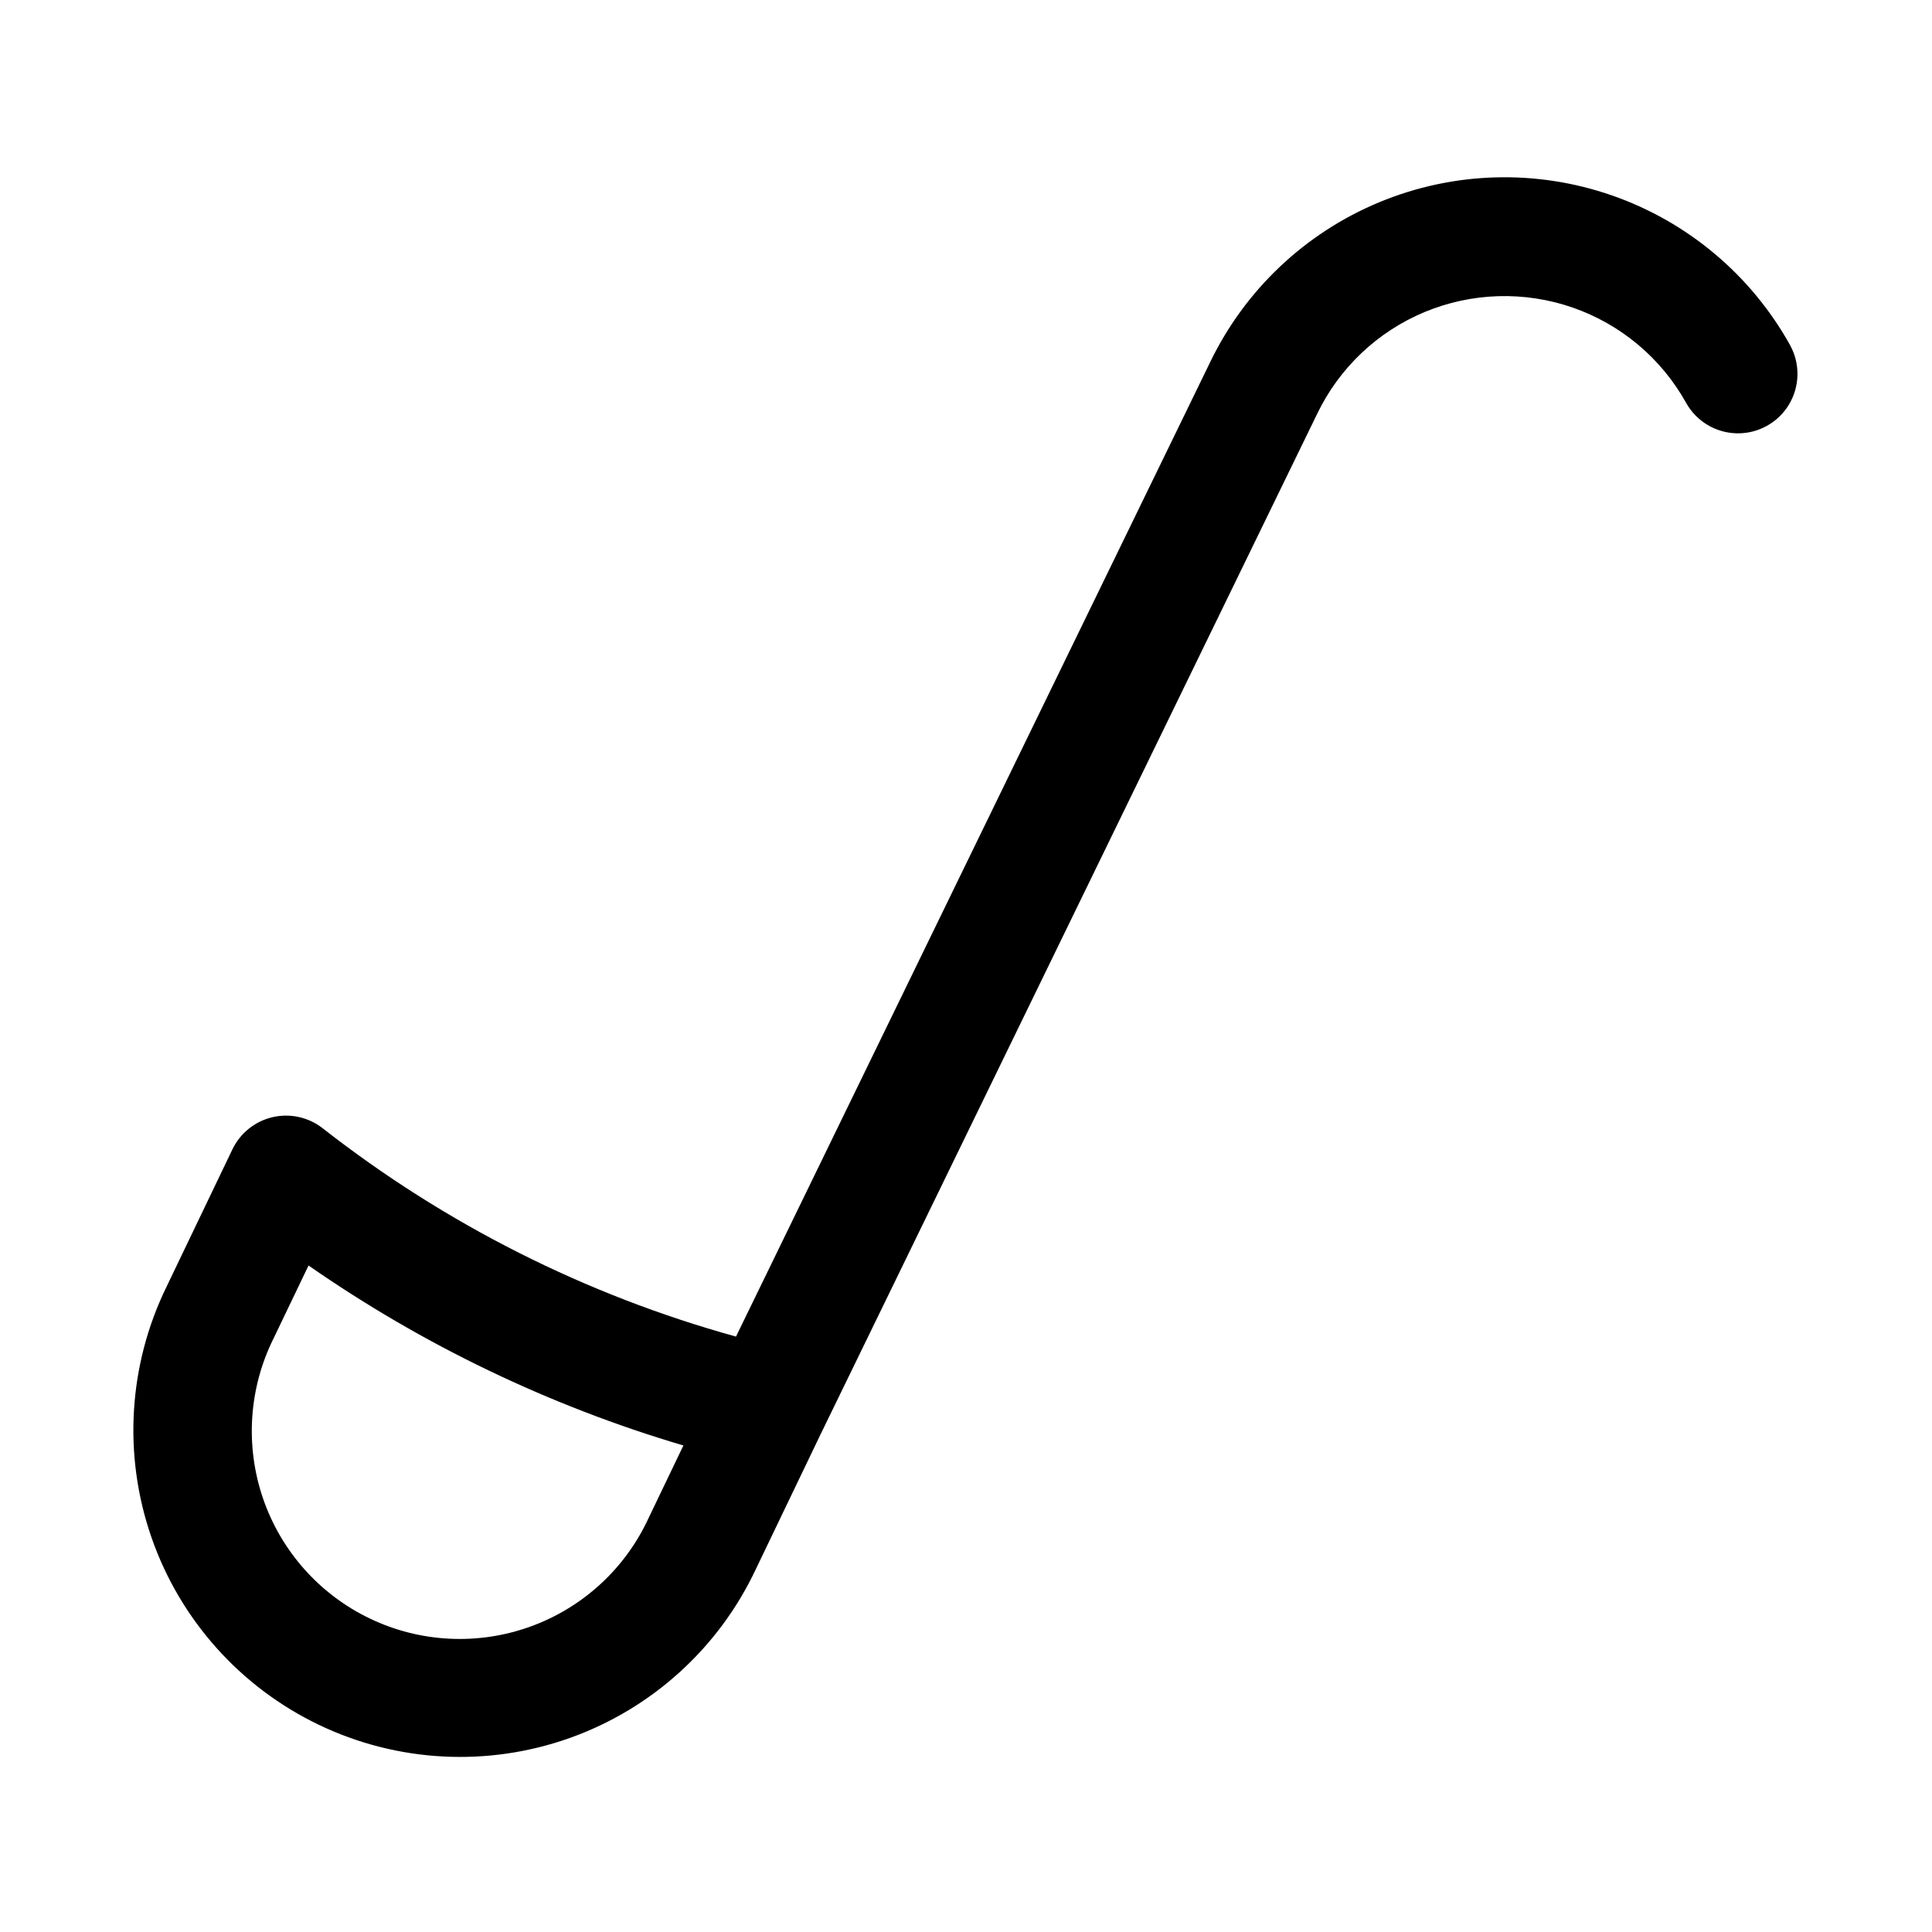
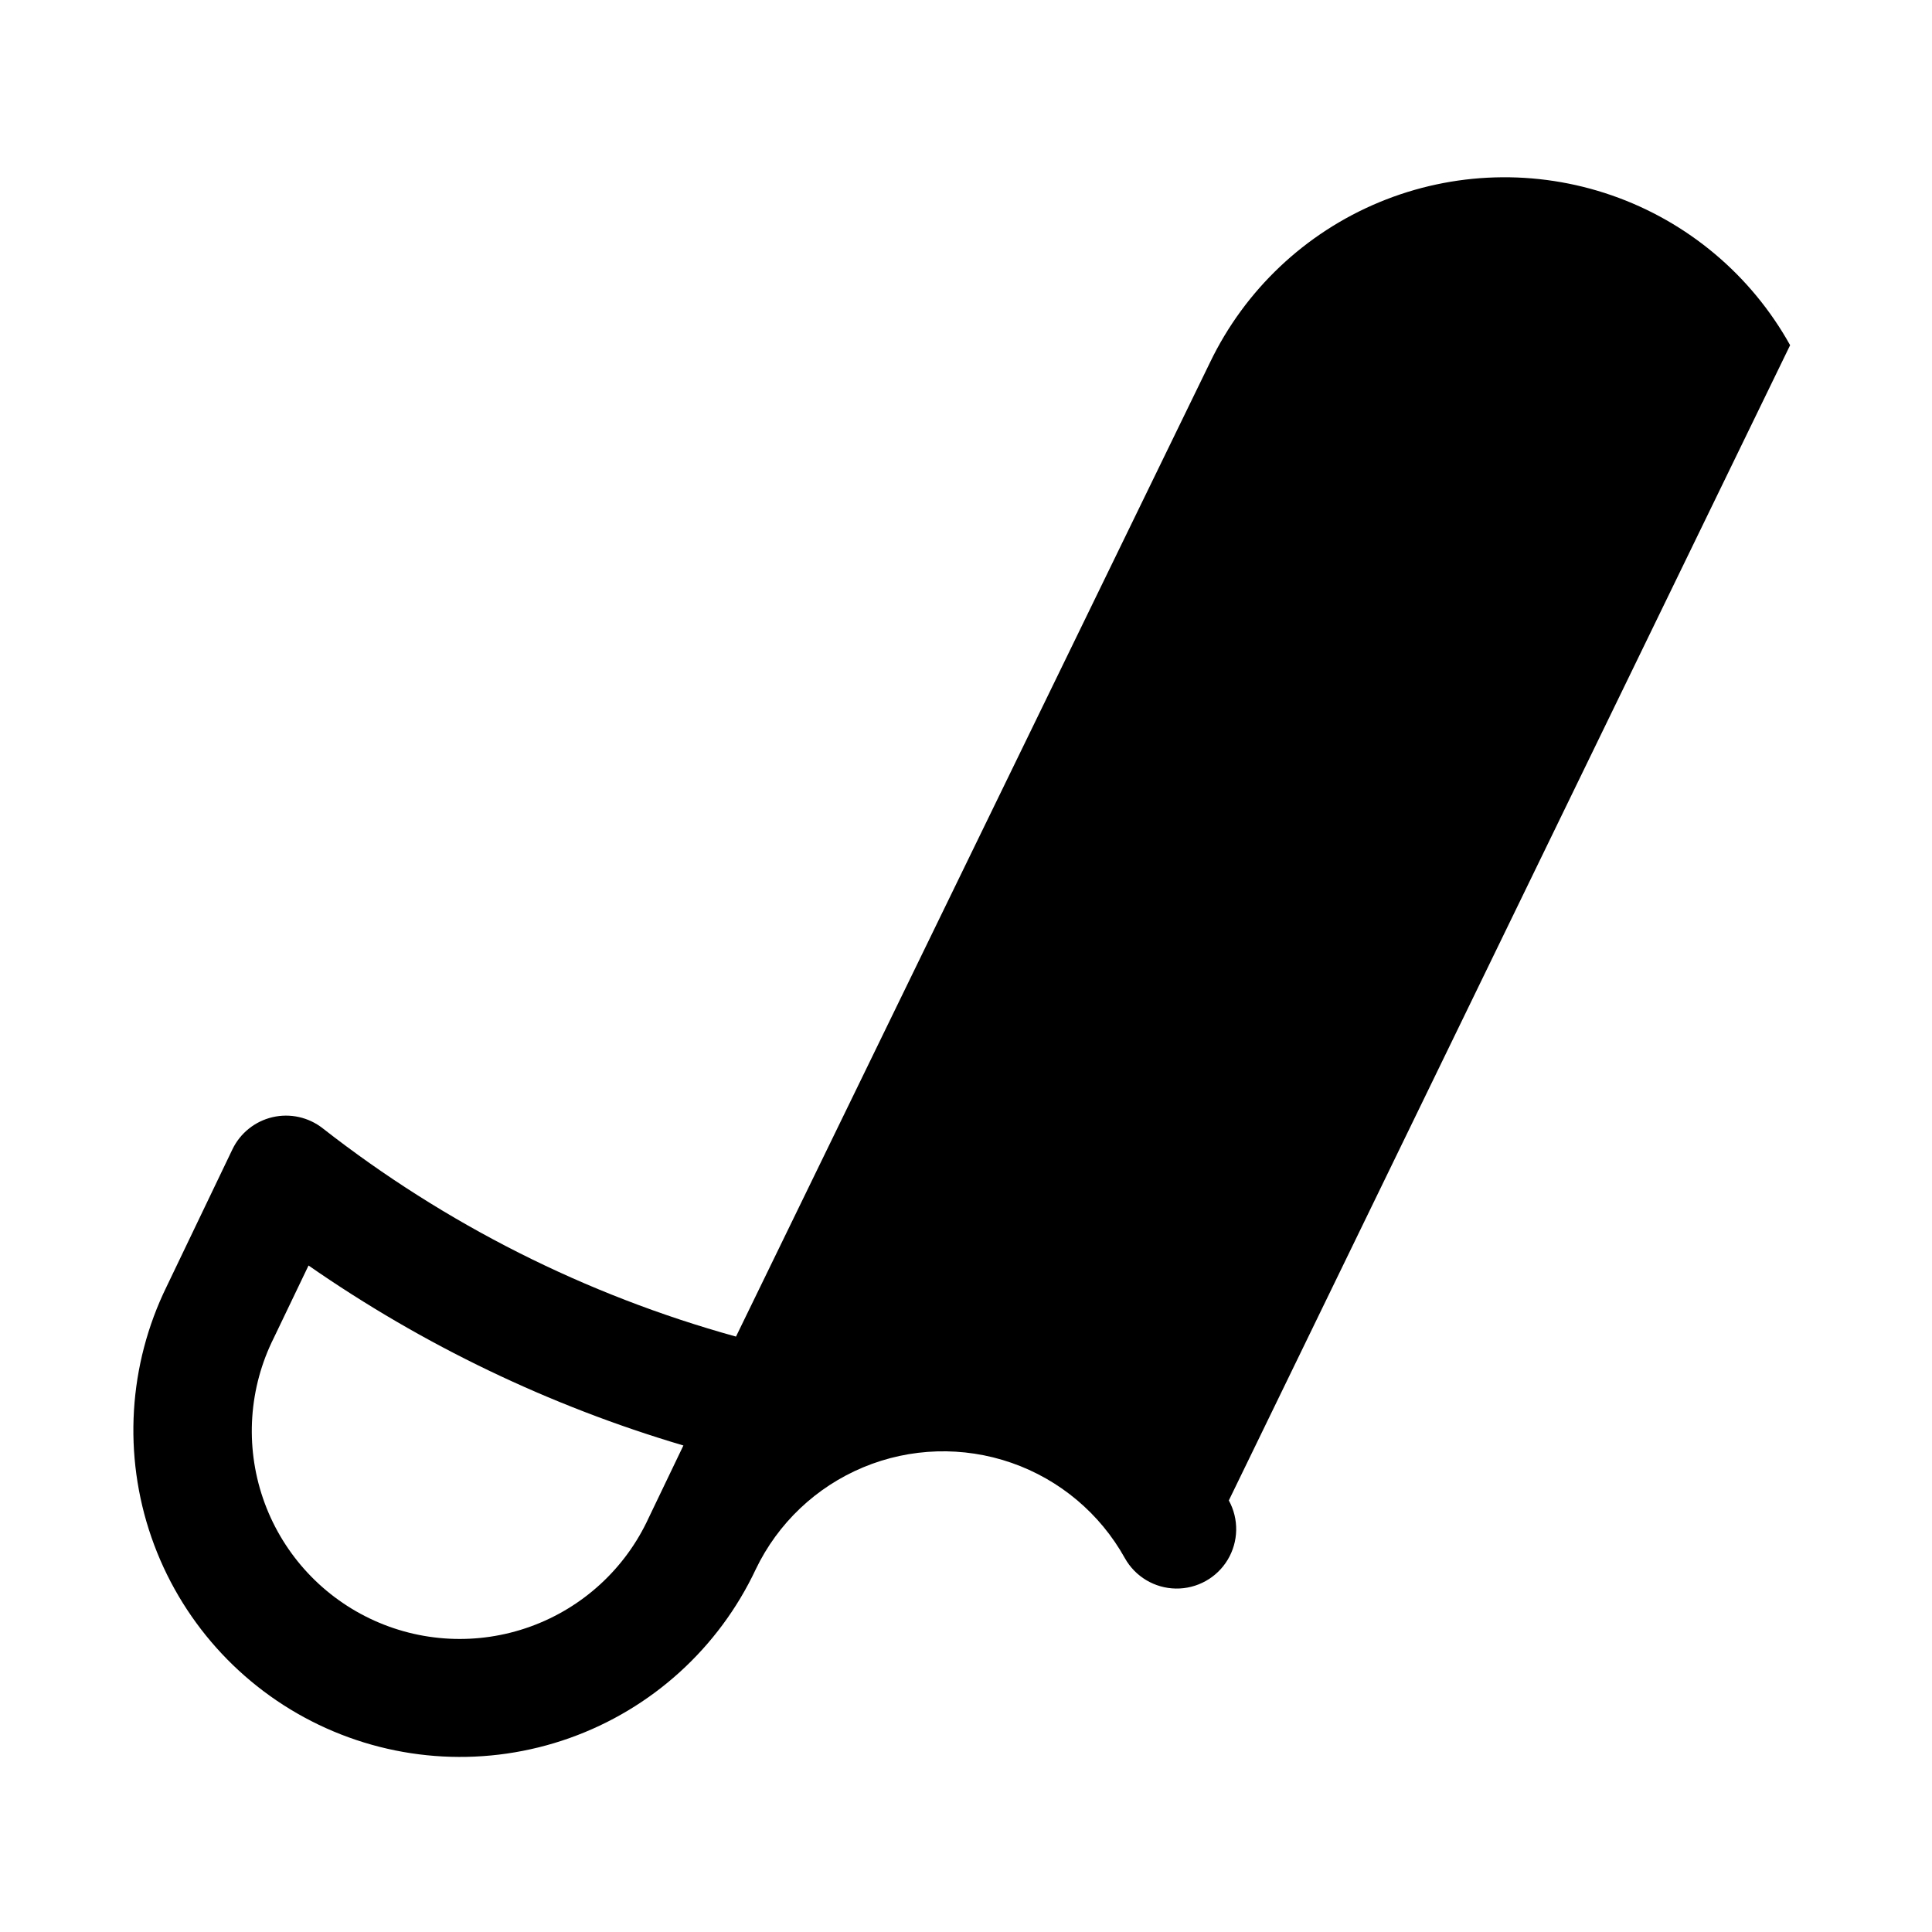
<svg xmlns="http://www.w3.org/2000/svg" fill="#000000" width="800px" height="800px" version="1.1" viewBox="144 144 512 512">
-   <path d="m618.4 235.48c-10.34-18.582-27.152-32.715-47.238-39.699-20.086-6.984-42.039-6.336-61.676 1.828-19.637 8.16-35.586 23.258-44.809 42.422l-125.63 258.18c-39.785-11.004-77-29.762-109.52-55.195-3.754-2.949-8.648-4.035-13.301-2.953-4.648 1.082-8.559 4.215-10.629 8.52l-17.445 36.379c-10.141 20.73-11.586 44.652-4.016 66.457 7.57 21.801 23.531 39.68 44.336 49.664 20.809 9.984 44.742 11.25 66.484 3.516 21.746-7.734 39.504-23.832 49.328-44.715l17.406-36.254 0.02-0.031 131.32-269.86c5.848-12.203 15.988-21.828 28.484-27.035 12.496-5.207 26.469-5.629 39.258-1.191 12.785 4.441 23.492 13.434 30.07 25.262 2.742 4.902 7.883 7.973 13.5 8.062 5.613 0.09 10.852-2.812 13.75-7.625 2.894-4.812 3.012-10.801 0.305-15.723zm-302.5 310.78c-6.172 13.422-17.473 23.801-31.371 28.812-13.895 5.012-29.219 4.238-42.539-2.156-13.316-6.391-23.512-17.859-28.293-31.836-4.781-13.977-3.754-29.289 2.856-42.5l9.211-19.207c30.355 21.102 63.895 37.207 99.344 47.695z" />
+   <path d="m618.4 235.48c-10.34-18.582-27.152-32.715-47.238-39.699-20.086-6.984-42.039-6.336-61.676 1.828-19.637 8.16-35.586 23.258-44.809 42.422l-125.63 258.18c-39.785-11.004-77-29.762-109.52-55.195-3.754-2.949-8.648-4.035-13.301-2.953-4.648 1.082-8.559 4.215-10.629 8.52l-17.445 36.379c-10.141 20.73-11.586 44.652-4.016 66.457 7.57 21.801 23.531 39.68 44.336 49.664 20.809 9.984 44.742 11.25 66.484 3.516 21.746-7.734 39.504-23.832 49.328-44.715c5.848-12.203 15.988-21.828 28.484-27.035 12.496-5.207 26.469-5.629 39.258-1.191 12.785 4.441 23.492 13.434 30.07 25.262 2.742 4.902 7.883 7.973 13.5 8.062 5.613 0.09 10.852-2.812 13.75-7.625 2.894-4.812 3.012-10.801 0.305-15.723zm-302.5 310.78c-6.172 13.422-17.473 23.801-31.371 28.812-13.895 5.012-29.219 4.238-42.539-2.156-13.316-6.391-23.512-17.859-28.293-31.836-4.781-13.977-3.754-29.289 2.856-42.5l9.211-19.207c30.355 21.102 63.895 37.207 99.344 47.695z" />
</svg>